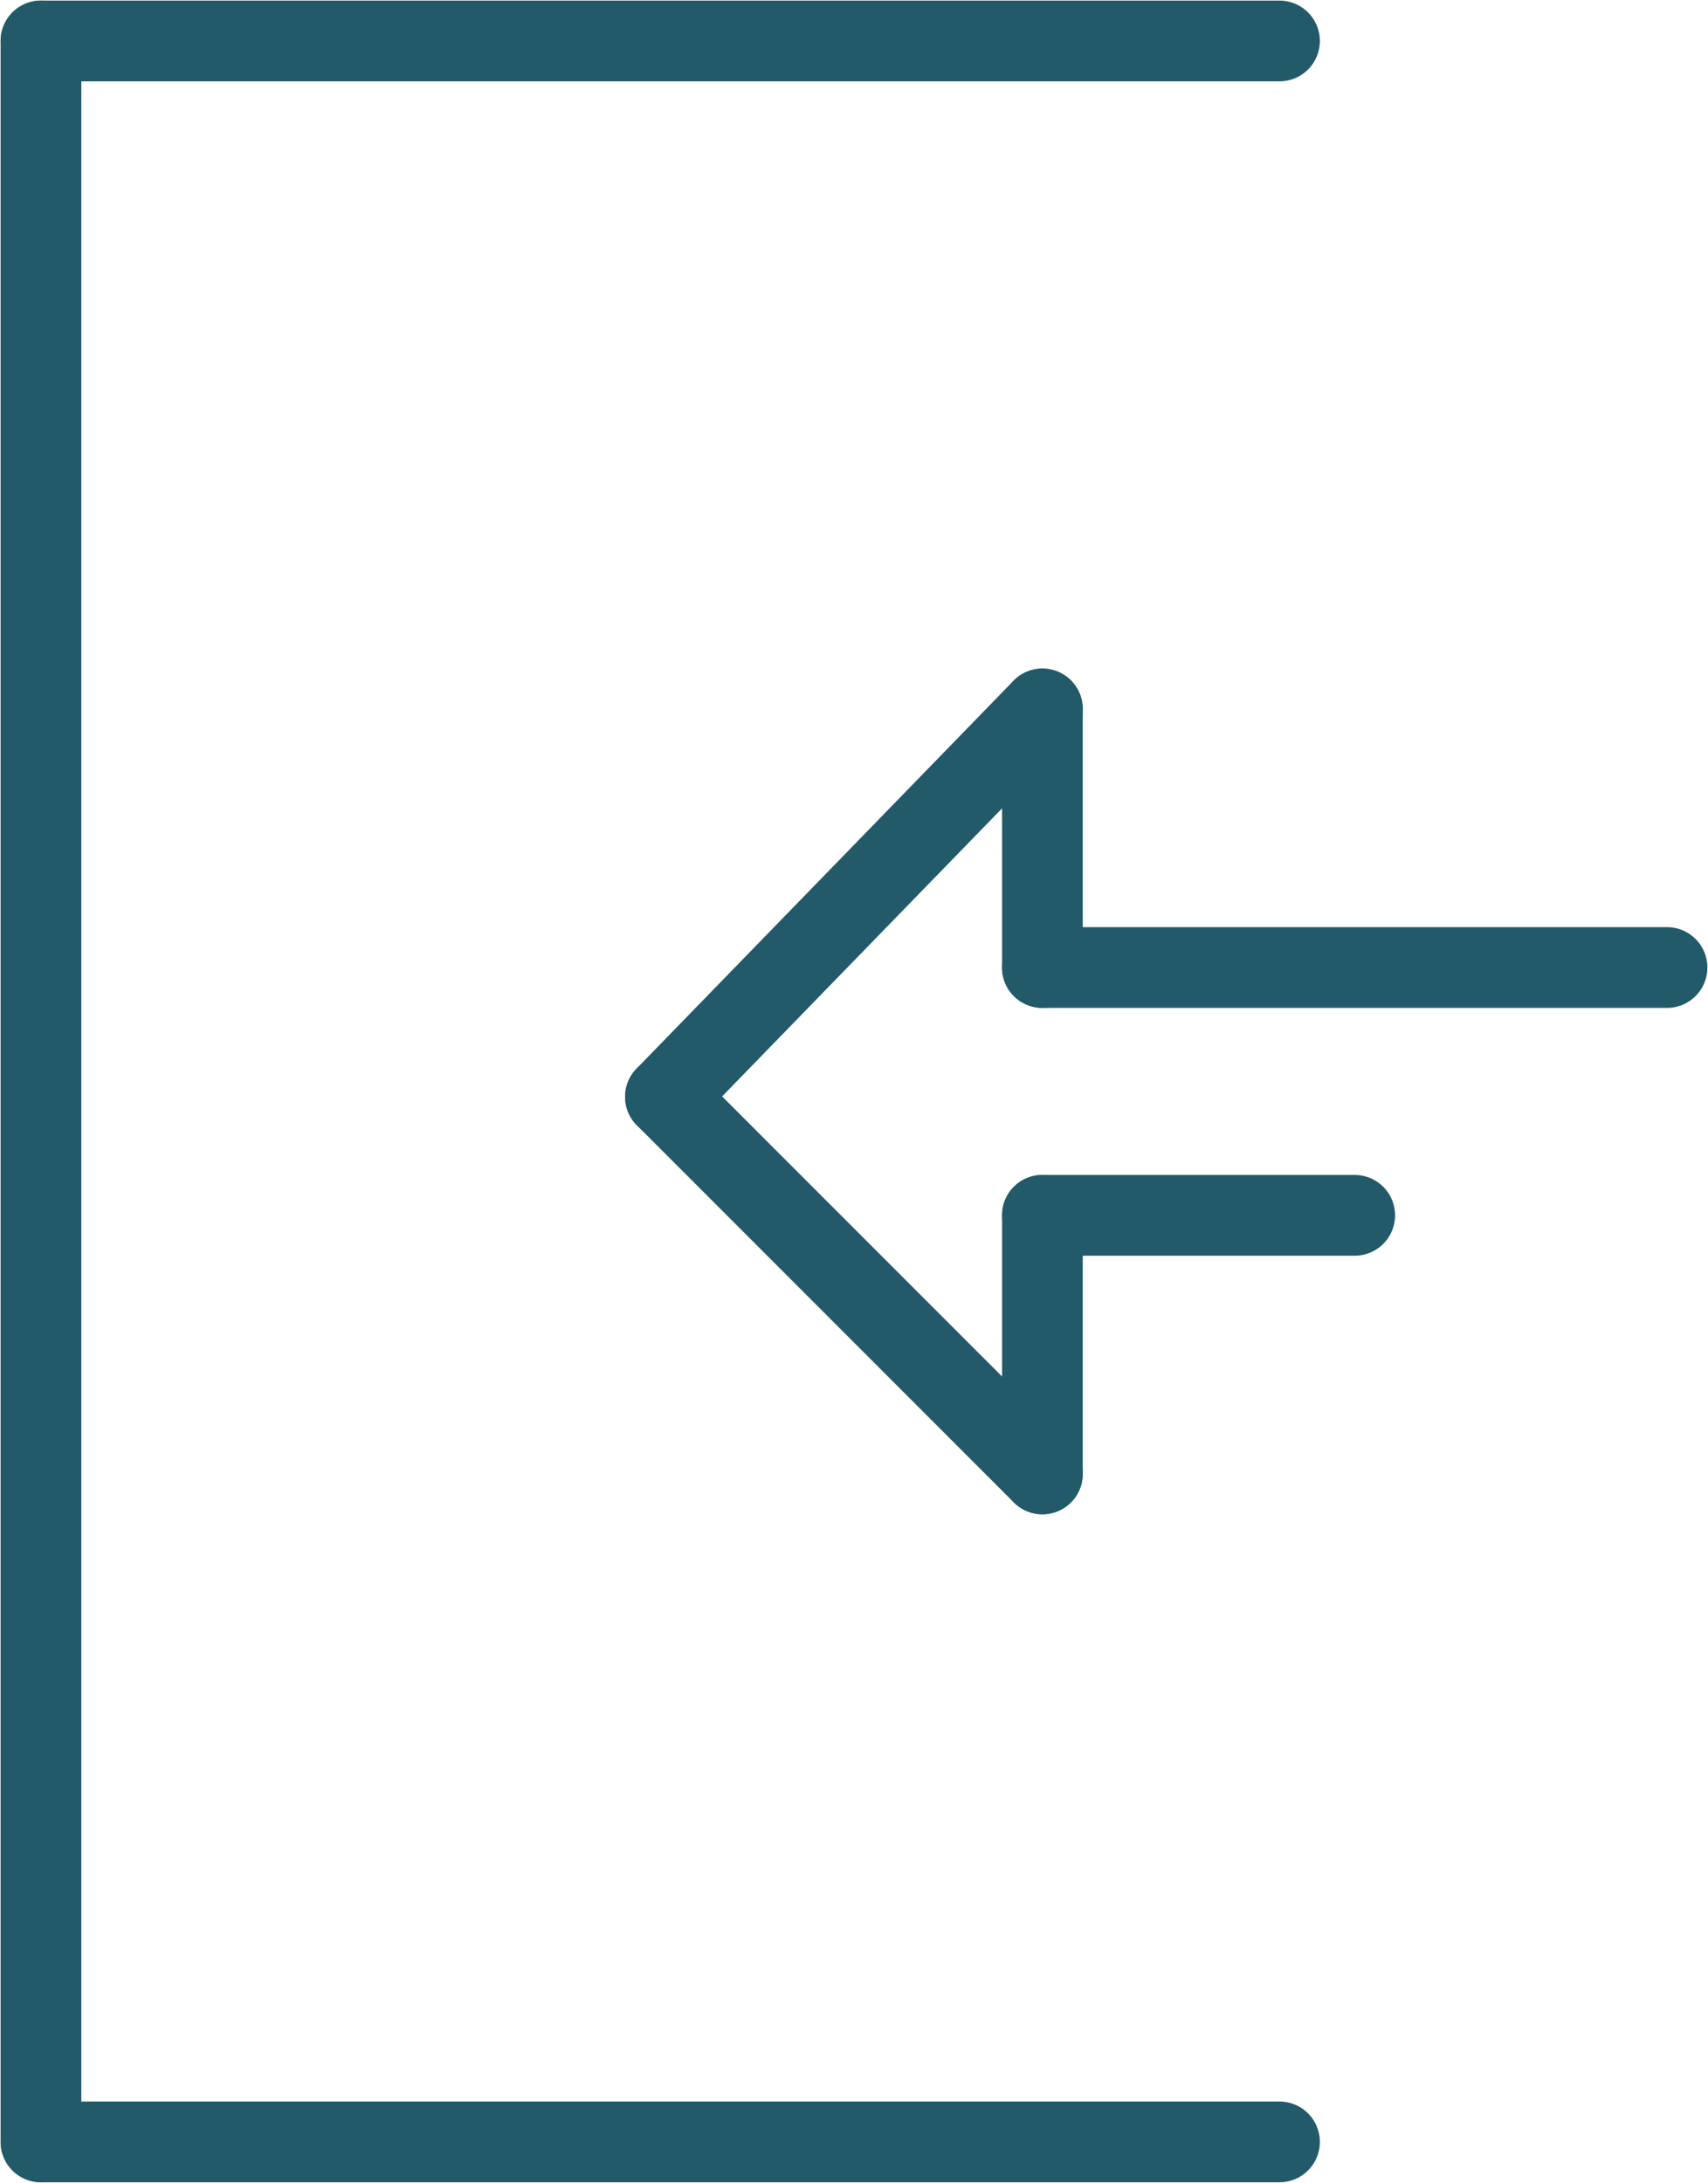
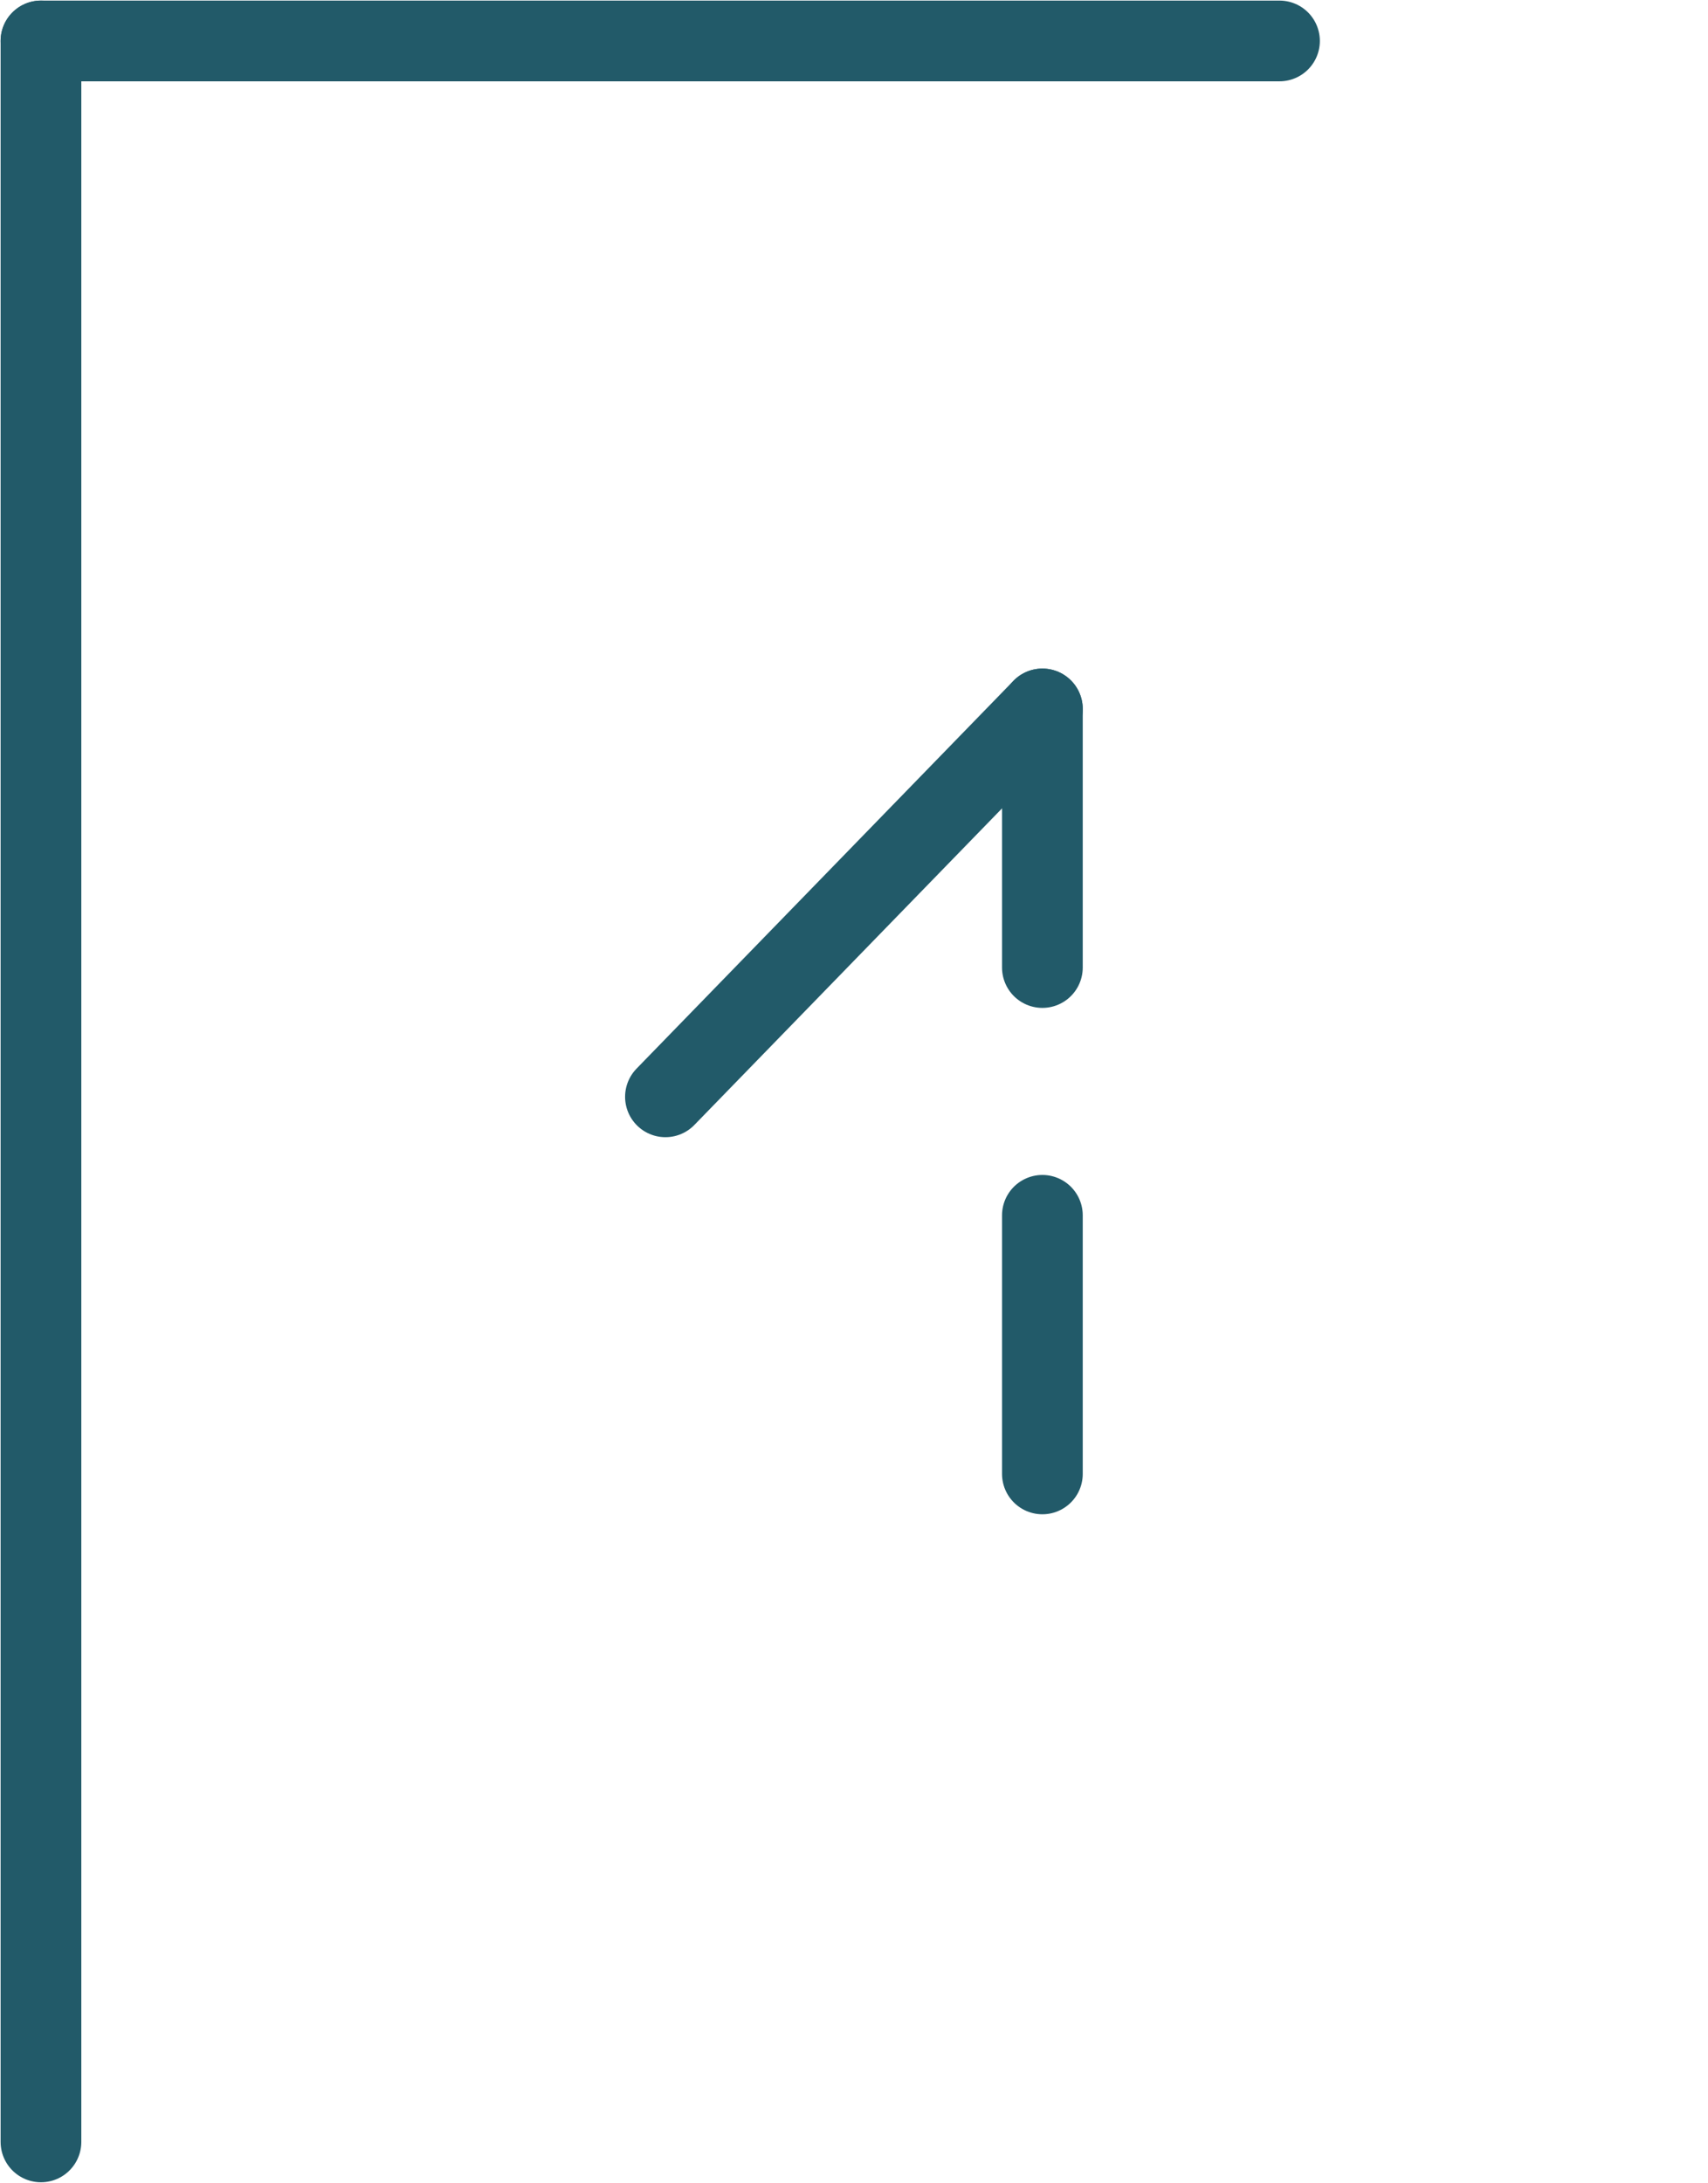
<svg xmlns="http://www.w3.org/2000/svg" xmlns:ns1="http://sodipodi.sourceforge.net/DTD/sodipodi-0.dtd" xmlns:ns2="http://www.inkscape.org/namespaces/inkscape" xml:space="preserve" width="15.859mm" height="20.26mm" version="1.1" style="clip-rule:evenodd;fill-rule:evenodd;image-rendering:optimizeQuality;shape-rendering:geometricPrecision;text-rendering:geometricPrecision" viewBox="0 0 158.586 202.601" id="svg29" ns1:docname="login_cropped.svg" ns2:version="0.92.4 (5da689c313, 2019-01-14)">
  <ns1:namedview pagecolor="#ffffff" bordercolor="#666666" borderopacity="1" objecttolerance="10" gridtolerance="10" guidetolerance="10" ns2:pageopacity="0" ns2:pageshadow="2" ns2:window-width="1920" ns2:window-height="1017" id="namedview31" showgrid="false" ns2:zoom="6.5555558" ns2:cx="36.190848" ns2:cy="48.700289" ns2:window-x="-8" ns2:window-y="-8" ns2:window-maximized="1" ns2:current-layer="svg29" fit-margin-top="0" fit-margin-left="0" fit-margin-right="0" fit-margin-bottom="0" />
  <defs id="defs4">
    <style type="text/css" id="style2">
   
    .str0 {stroke:#FFF9F1;stroke-width:7.494;stroke-linecap:round}
    .fil1 {fill:none}
    .fil0 {fill:none;fill-rule:nonzero}
   
  </style>
  </defs>
  <rect style="fill:none;fill-rule:nonzero" y="-89.199" x="-111.199" id="rect7" height="381" width="381" class="fil0" />
  <g id="g839" transform="translate(-111.199,-89.199)">
-     <line class="fil1 str0" x1="207.984" y1="179" x2="265.984" y2="179" id="line9" style="fill:#00808a;fill-opacity:0.57;stroke:#225a69;stroke-width:7.494;stroke-linecap:round;stroke-opacity:1" />
    <line class="fil1 str0" x1="172.984" y1="191" x2="207.984" y2="155" id="line11" style="fill:#00808a;fill-opacity:0.57;stroke:#225a69;stroke-width:7.494;stroke-linecap:round;stroke-opacity:1" />
-     <line class="fil1 str0" x1="172.984" y1="191" x2="207.984" y2="226" id="line13" style="fill:#00808a;fill-opacity:0.57;stroke:#225a69;stroke-width:7.494;stroke-linecap:round;stroke-opacity:1" />
    <line class="fil1 str0" x1="207.984" y1="179" x2="207.984" y2="155" id="line15" style="fill:#00808a;fill-opacity:0.57;stroke:#225a69;stroke-width:7.494;stroke-linecap:round;stroke-opacity:1" />
    <line class="fil1 str0" x1="207.984" y1="226" x2="207.984" y2="202" id="line17" style="fill:#00808a;fill-opacity:0.57;stroke:#225a69;stroke-width:7.494;stroke-linecap:round;stroke-opacity:1" />
-     <line class="fil1 str0" x1="207.984" y1="202" x2="236.984" y2="202" id="line19" style="fill:#00808a;fill-opacity:0.57;stroke:#225a69;stroke-width:7.494;stroke-linecap:round;stroke-opacity:1" />
-     <line style="fill:#00808a;fill-opacity:0.57;stroke:#225a69;stroke-width:7.494;stroke-linecap:round;stroke-opacity:1" id="line21" y2="288" x2="115" y1="288" x1="230" class="fil1 str0" />
    <line style="fill:#00808a;fill-opacity:0.57;stroke:#225a69;stroke-width:7.494;stroke-linecap:round;stroke-opacity:1" id="line23" y2="93" x2="115" y1="93" x1="230" class="fil1 str0" />
    <line style="fill:#00808a;fill-opacity:0.57;stroke:#225a69;stroke-width:7.494;stroke-linecap:round;stroke-opacity:1" id="line25" y2="288" x2="115" y1="93" x1="115" class="fil1 str0" />
  </g>
</svg>